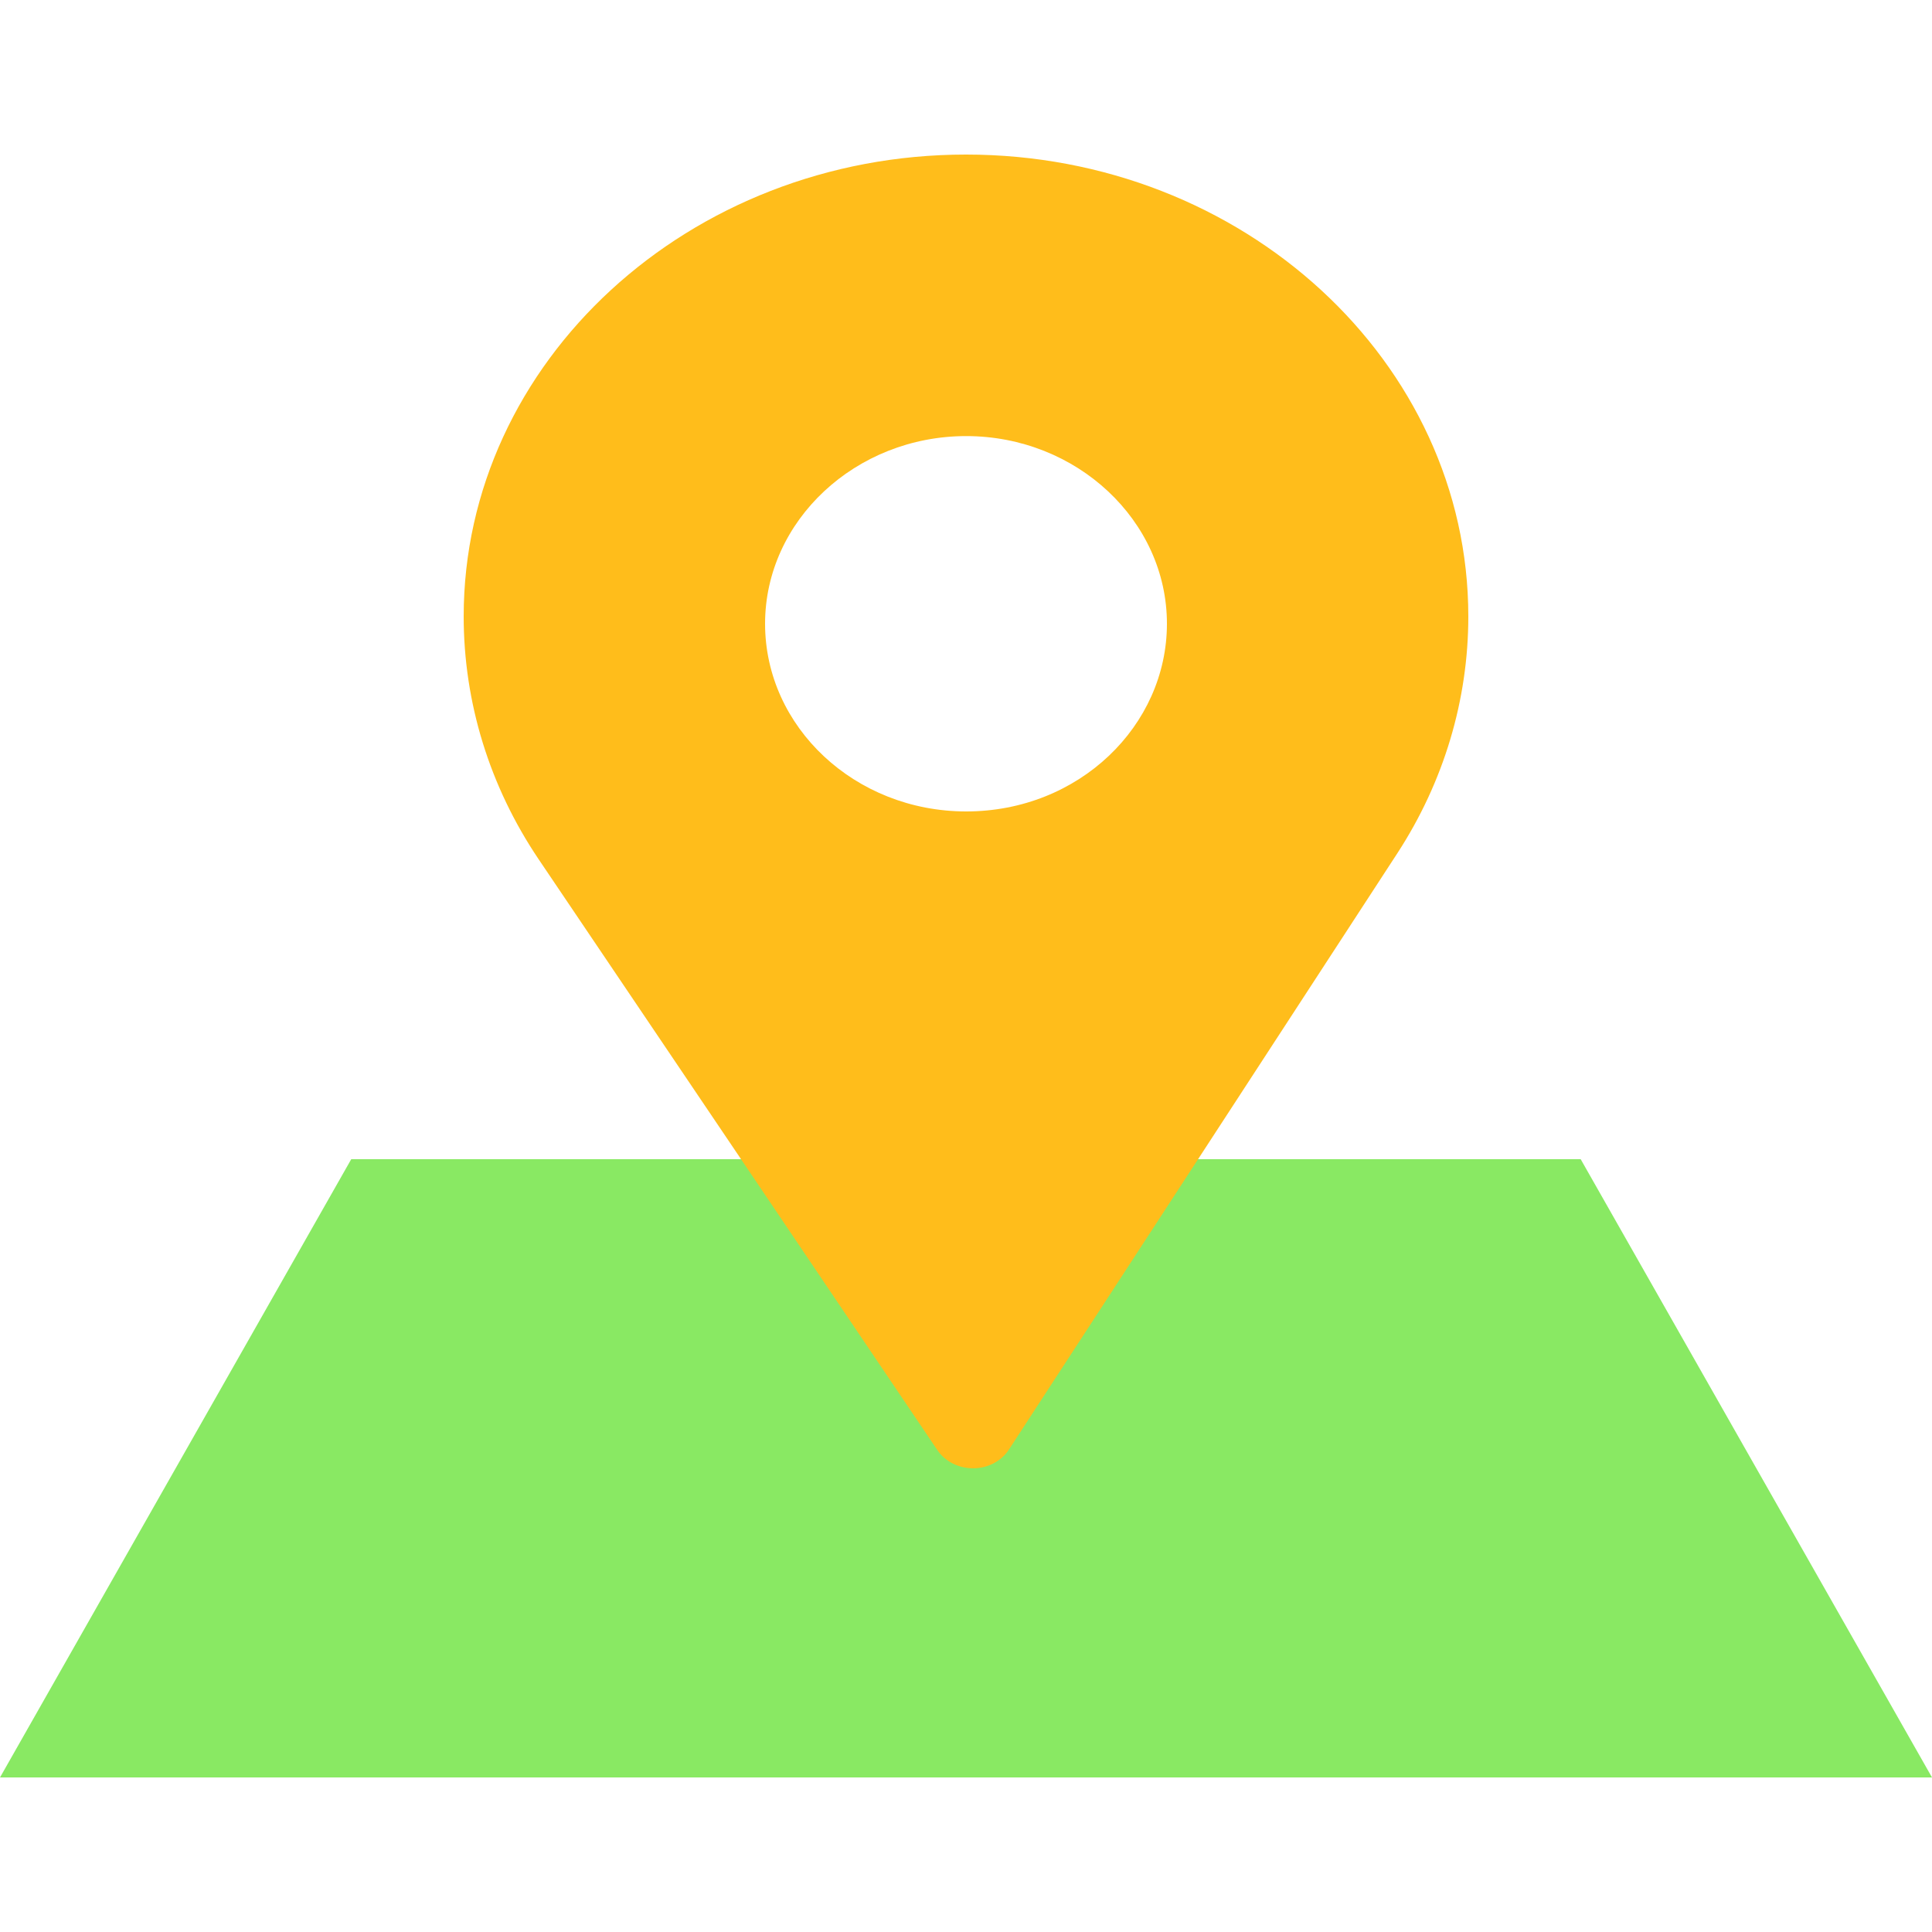
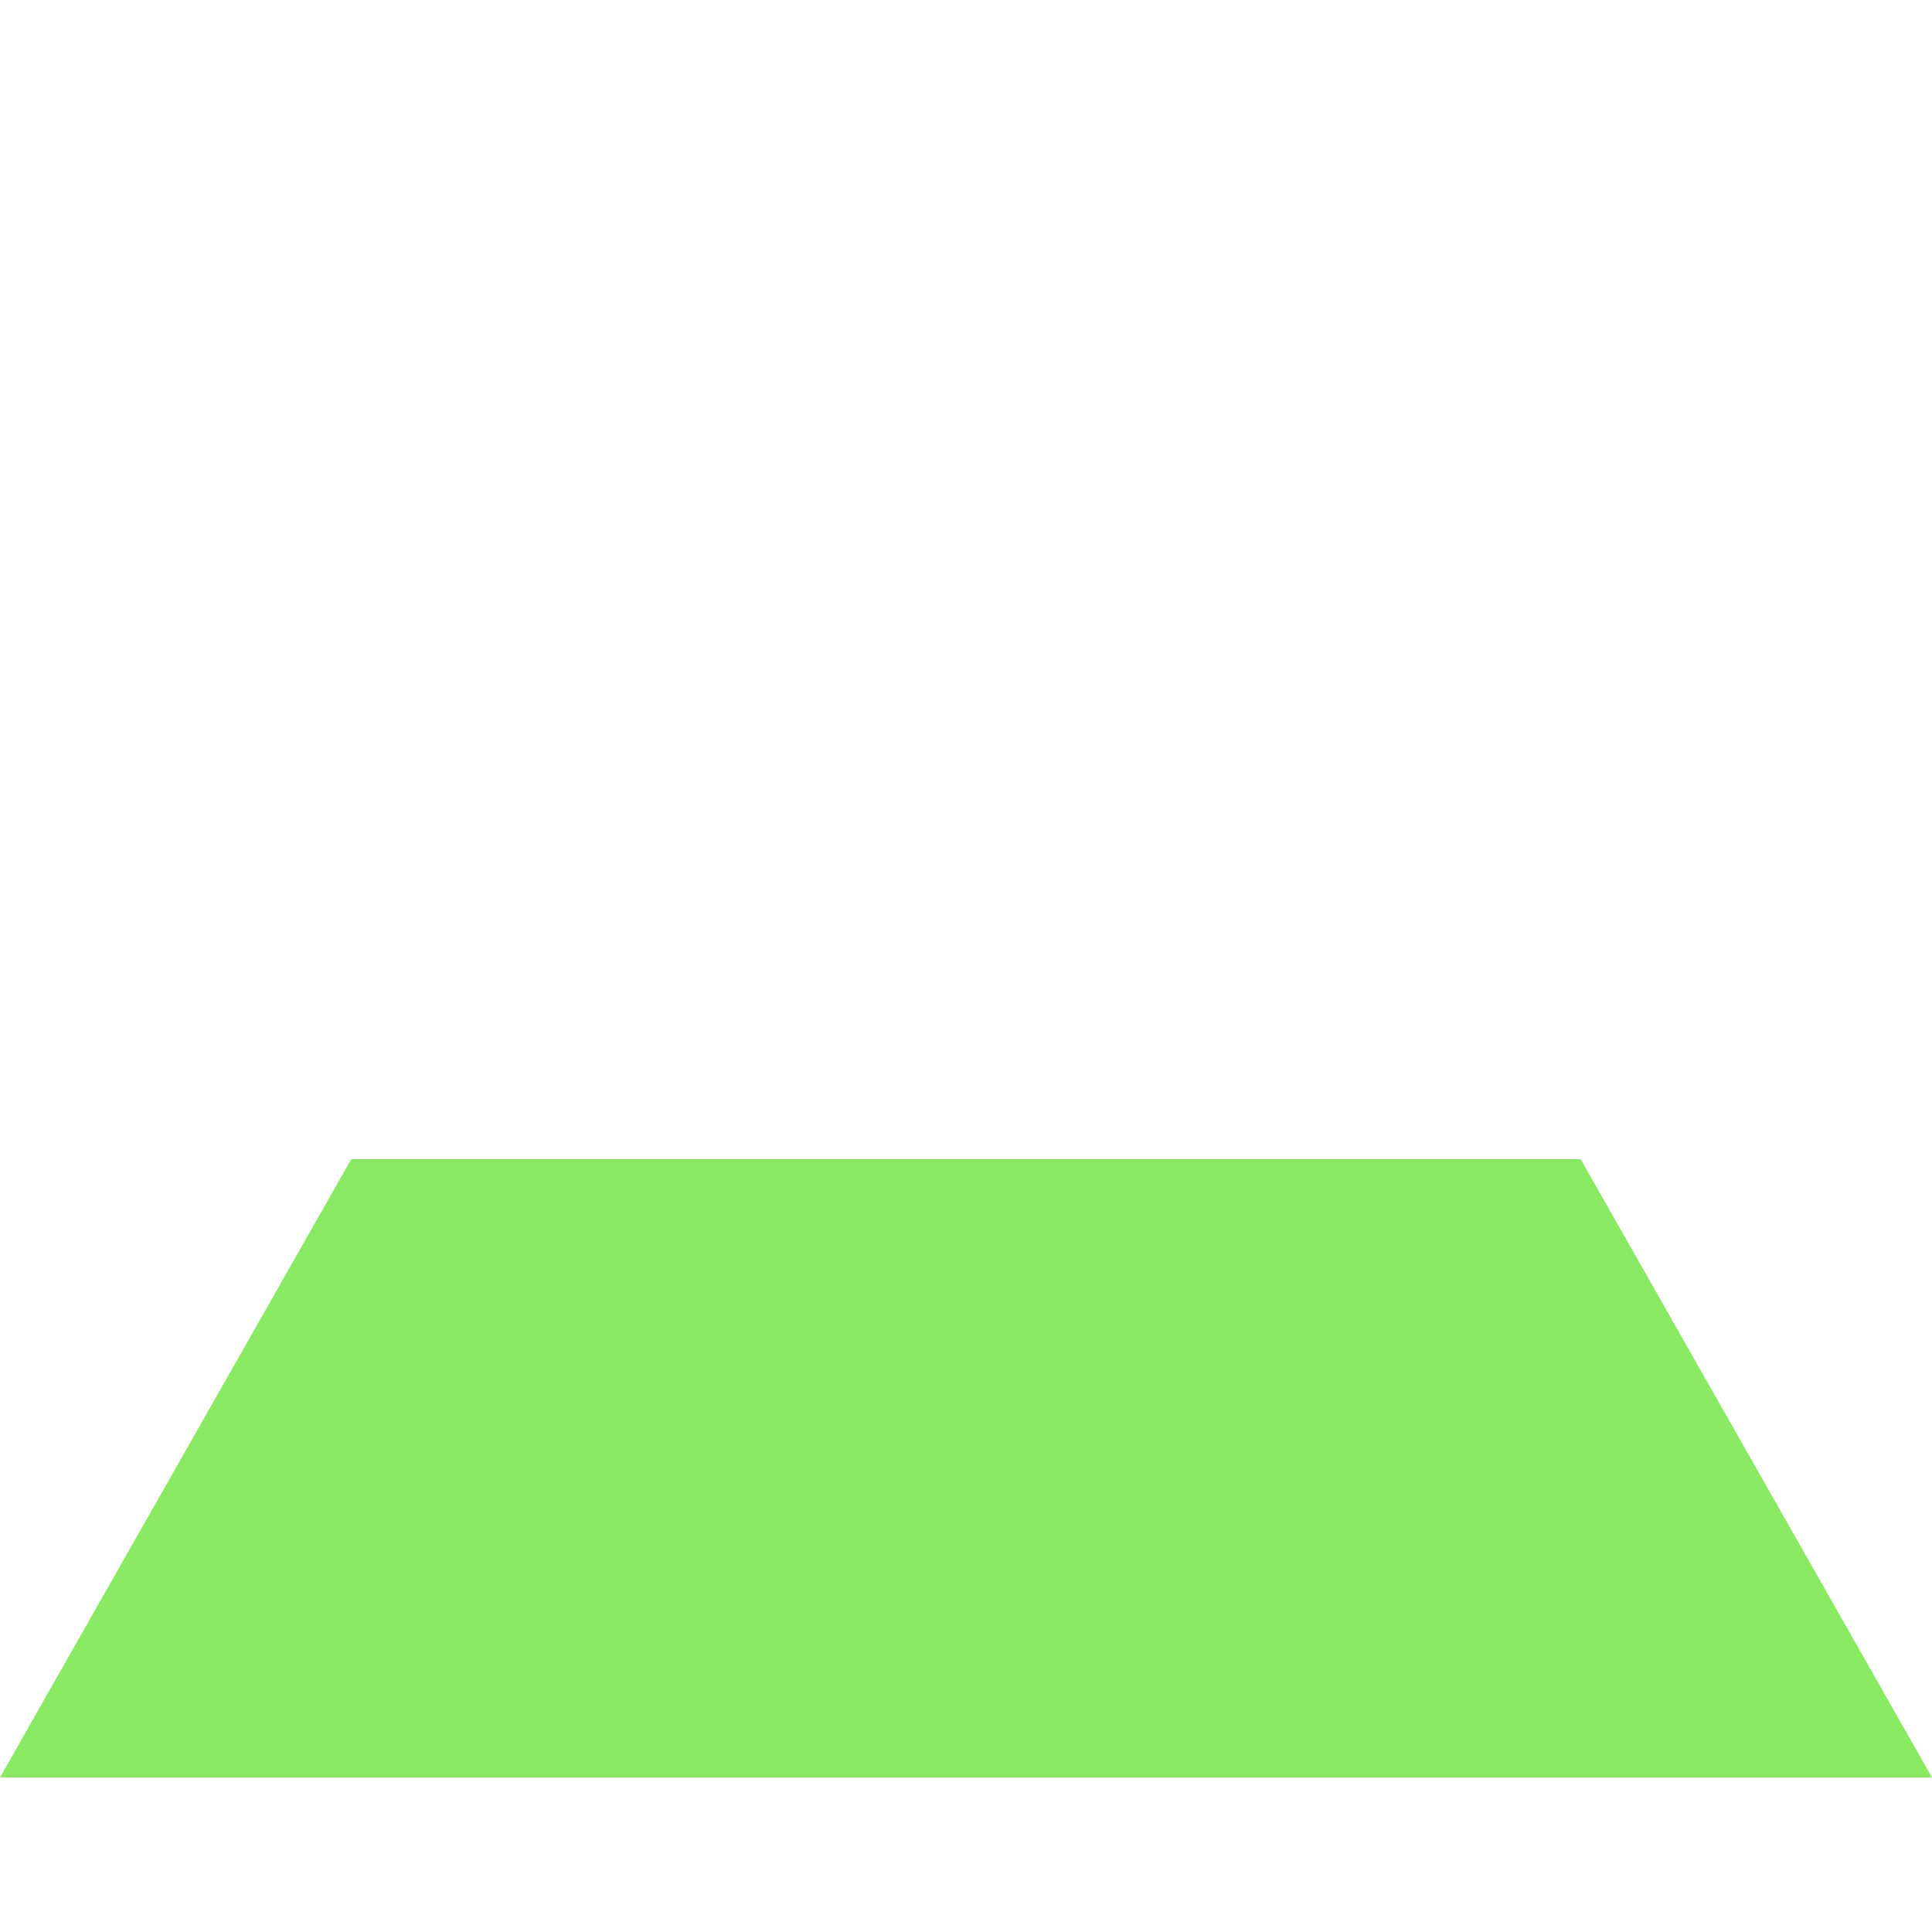
<svg xmlns="http://www.w3.org/2000/svg" width="25" height="25" viewBox="0 0 25 25" fill="none">
  <path fill-rule="evenodd" clip-rule="evenodd" d="M4.545 15H20.454L25 23H0L4.545 15Z" fill="#89E963" />
-   <path d="M12.5 2C16.084 2 19 4.681 19 7.977C19 9.057 18.683 10.116 18.083 11.039L13.055 18.758C12.958 18.907 12.783 18.999 12.595 19C12.403 19 12.229 18.911 12.13 18.765L6.97 11.119C6.335 10.177 6 9.09 6 7.977C6 4.681 8.916 2 12.5 2ZM12.502 5.643C11.072 5.643 9.9 6.737 9.9 8.071C9.9 9.409 11.065 10.5 12.502 10.5C13.963 10.5 15.1 9.39 15.1 8.071C15.1 6.737 13.932 5.643 12.502 5.643Z" fill="#FFBD1B" />
</svg>